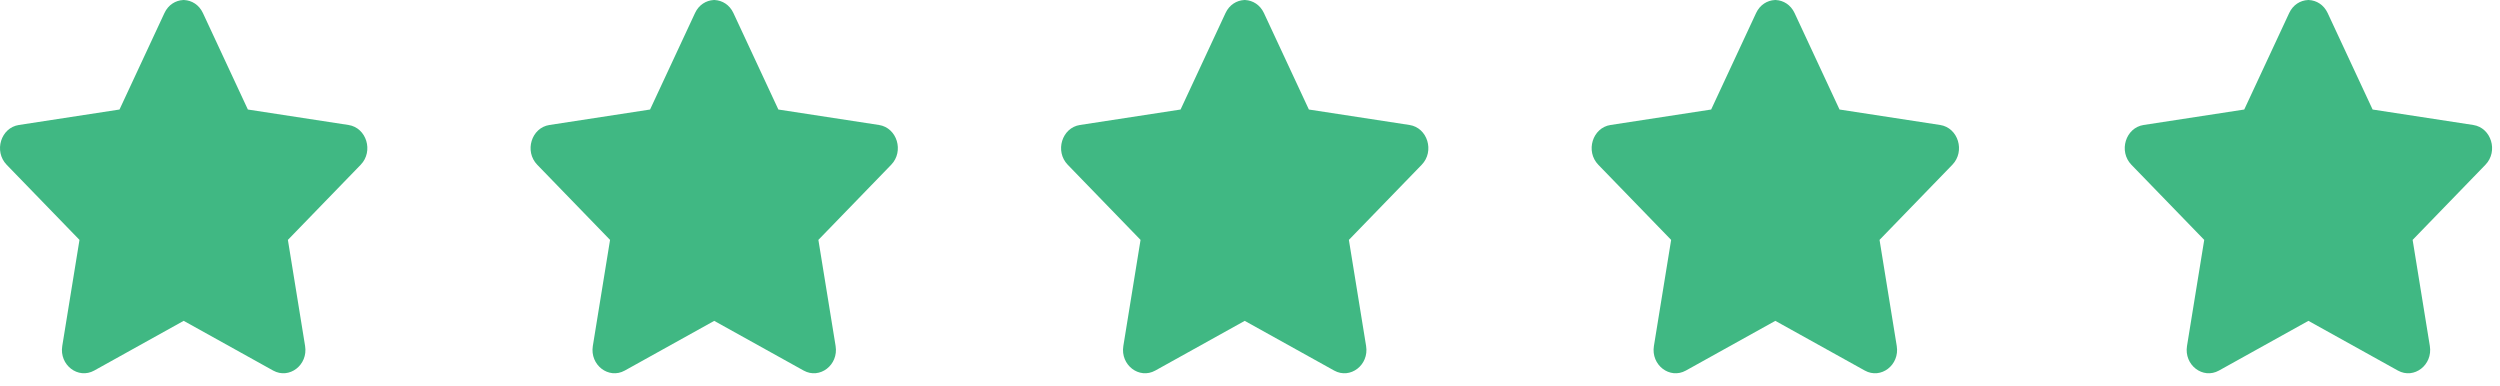
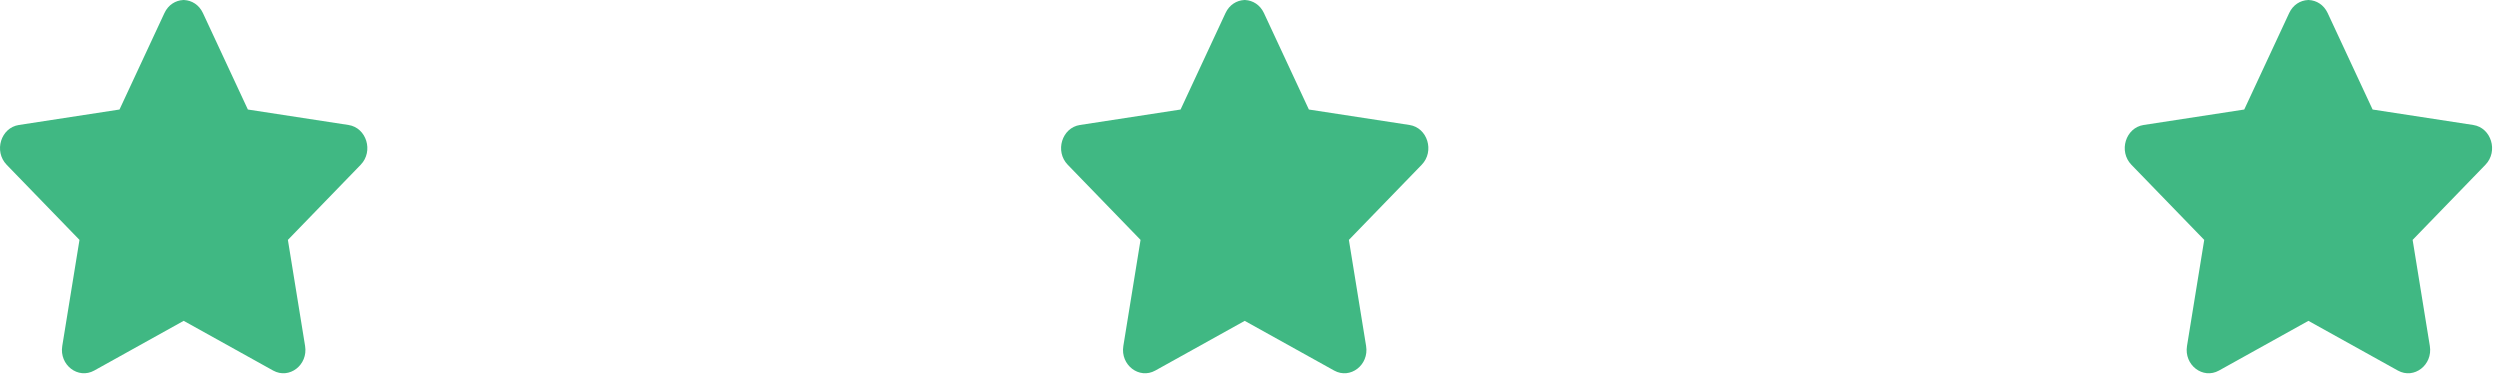
<svg xmlns="http://www.w3.org/2000/svg" width="136" height="21" viewBox="0 0 136 21" fill="none">
-   <path fill-rule="evenodd" clip-rule="evenodd" d="M96.609 0.002C97.015 0.023 97.412 0.257 97.623 0.706L100.07 5.958L105.544 6.799C106.525 6.949 106.919 8.231 106.207 8.964L102.247 13.05L103.183 18.821C103.352 19.856 102.321 20.646 101.445 20.158L96.578 17.454L91.712 20.158C90.835 20.646 89.804 19.856 89.973 18.821L90.91 13.05L86.949 8.964C86.237 8.231 86.631 6.949 87.613 6.799L93.087 5.958L95.533 0.706C95.744 0.257 96.141 0.023 96.548 0.002V0C96.558 0 96.568 0 96.578 0.001C96.588 0 96.598 0 96.609 0V0.002Z" fill="#40B883" />
  <path fill-rule="evenodd" clip-rule="evenodd" d="M67.745 0.002C68.15 0.025 68.546 0.258 68.756 0.706L71.203 5.958L76.677 6.799C77.658 6.949 78.052 8.231 77.34 8.964L73.379 13.05L74.316 18.821C74.485 19.856 73.454 20.646 72.578 20.158L67.713 17.455L62.848 20.158C61.971 20.646 60.941 19.856 61.11 18.821L62.046 13.05L58.086 8.964C57.374 8.231 57.768 6.949 58.749 6.799L64.223 5.958L66.67 0.706C66.88 0.258 67.275 0.025 67.68 0.002V0C67.691 0 67.702 0 67.713 0.001C67.724 0 67.734 0 67.745 0V0.002Z" fill="#40B883" />
-   <path fill-rule="evenodd" clip-rule="evenodd" d="M38.886 0.002C39.291 0.025 39.687 0.258 39.896 0.706L42.343 5.958L47.817 6.799C48.799 6.949 49.192 8.231 48.48 8.964L44.52 13.05L45.457 18.821C45.625 19.856 44.595 20.646 43.718 20.158L38.853 17.455L33.989 20.158C33.112 20.646 32.082 19.856 32.25 18.821L33.187 13.05L29.227 8.964C28.515 8.231 28.908 6.949 29.89 6.799L35.364 5.958L37.811 0.706C38.02 0.258 38.416 0.025 38.821 0.002V0C38.832 0 38.843 0 38.853 0.001C38.864 0 38.875 0 38.886 0V0.002Z" fill="#40B883" />
  <path fill-rule="evenodd" clip-rule="evenodd" d="M10.023 0.002C10.429 0.023 10.826 0.256 11.037 0.706L13.484 5.958L18.958 6.799C19.939 6.949 20.333 8.23 19.621 8.964L15.661 13.05L16.597 18.821C16.766 19.856 15.736 20.645 14.859 20.158L9.992 17.453L5.126 20.158C4.249 20.645 3.218 19.856 3.387 18.821L4.324 13.05L0.363 8.964C-0.348 8.23 0.045 6.949 1.027 6.799L6.501 5.958L8.947 0.706C9.158 0.256 9.555 0.023 9.962 0.002V0C9.972 0 9.982 0 9.992 0C10.002 0 10.012 0 10.023 0V0.002Z" fill="#40B883" />
-   <path fill-rule="evenodd" clip-rule="evenodd" d="M125.609 0.002C126.015 0.023 126.412 0.257 126.623 0.706L129.07 5.958L134.544 6.799C135.525 6.949 135.919 8.231 135.207 8.964L131.247 13.05L132.183 18.821C132.352 19.856 131.321 20.646 130.445 20.158L125.578 17.454L120.712 20.158C119.835 20.646 118.804 19.856 118.973 18.821L119.91 13.05L115.949 8.964C115.238 8.231 115.631 6.949 116.613 6.799L122.087 5.958L124.533 0.706C124.744 0.257 125.141 0.023 125.548 0.002V0C125.558 0 125.568 0 125.578 0.001C125.588 0 125.598 0 125.609 0V0.002Z" fill="#40B883" />
+   <path fill-rule="evenodd" clip-rule="evenodd" d="M125.609 0.002C126.015 0.023 126.412 0.257 126.623 0.706L129.07 5.958L134.544 6.799C135.525 6.949 135.919 8.231 135.207 8.964L131.247 13.05L132.183 18.821C132.352 19.856 131.321 20.646 130.445 20.158L125.578 17.454L120.712 20.158C119.835 20.646 118.804 19.856 118.973 18.821L119.91 13.05L115.949 8.964C115.238 8.231 115.631 6.949 116.613 6.799L122.087 5.958L124.533 0.706C124.744 0.257 125.141 0.023 125.548 0.002C125.558 0 125.568 0 125.578 0.001C125.588 0 125.598 0 125.609 0V0.002Z" fill="#40B883" />
</svg>